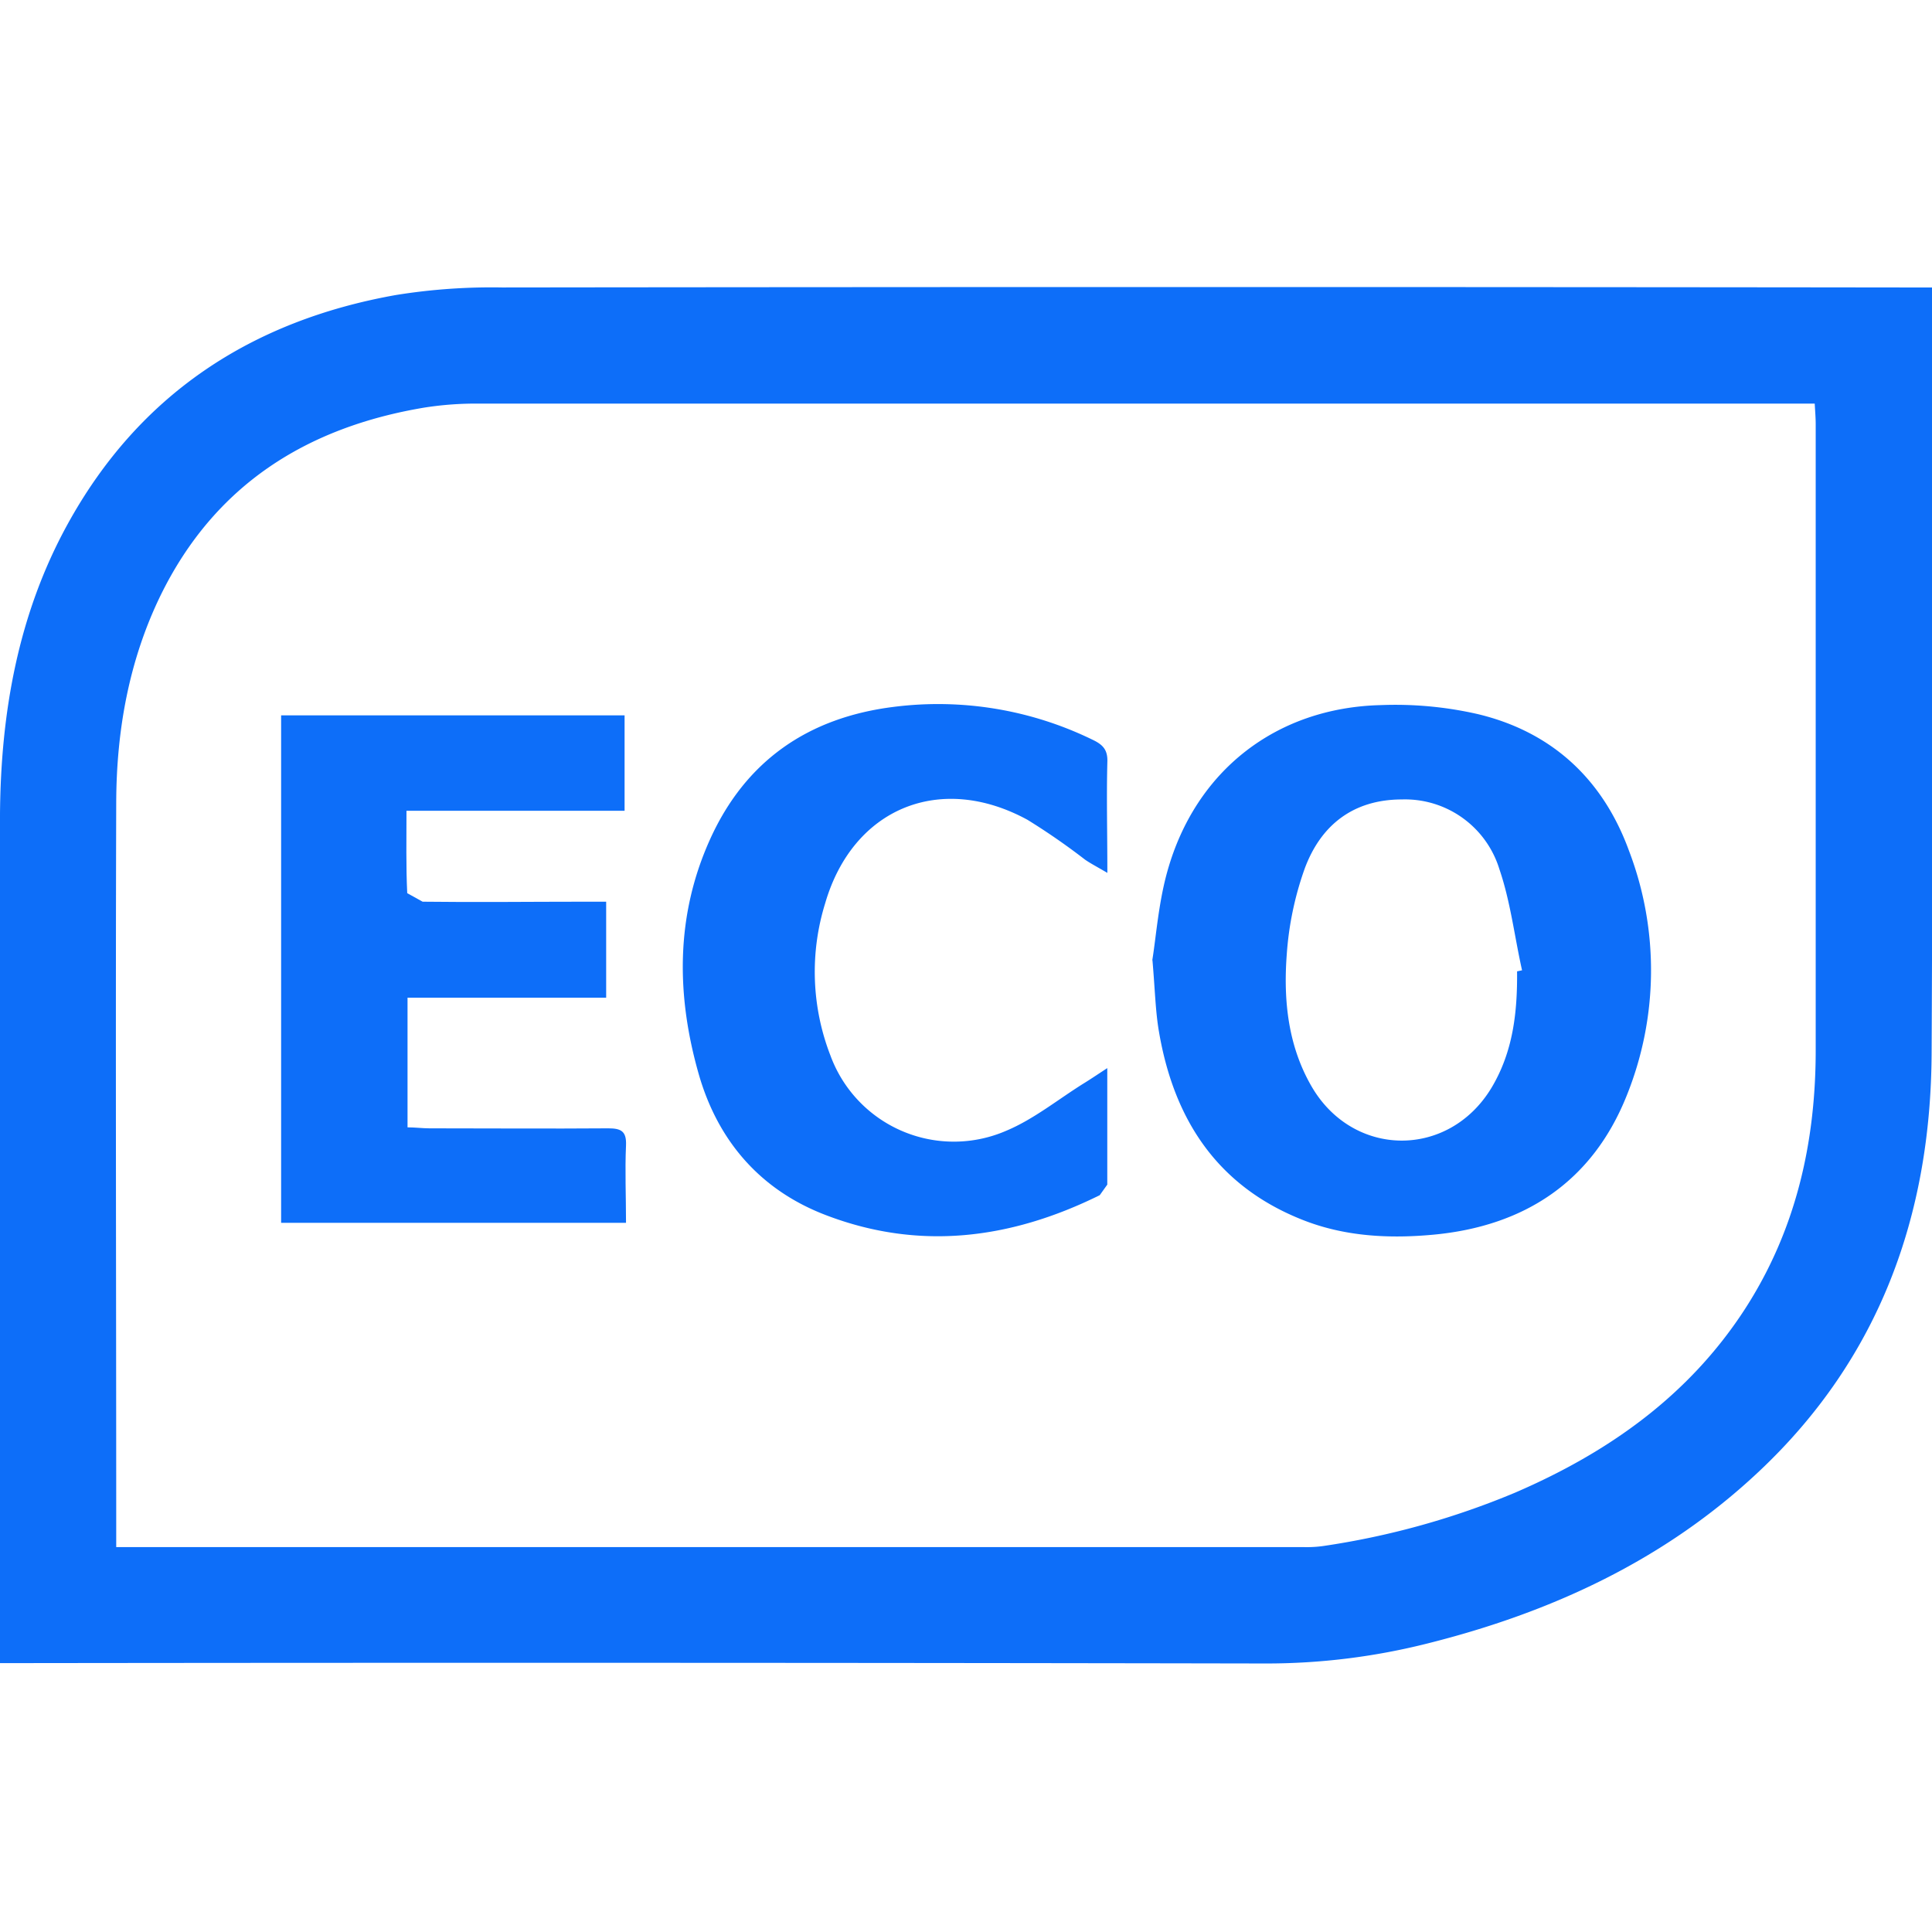
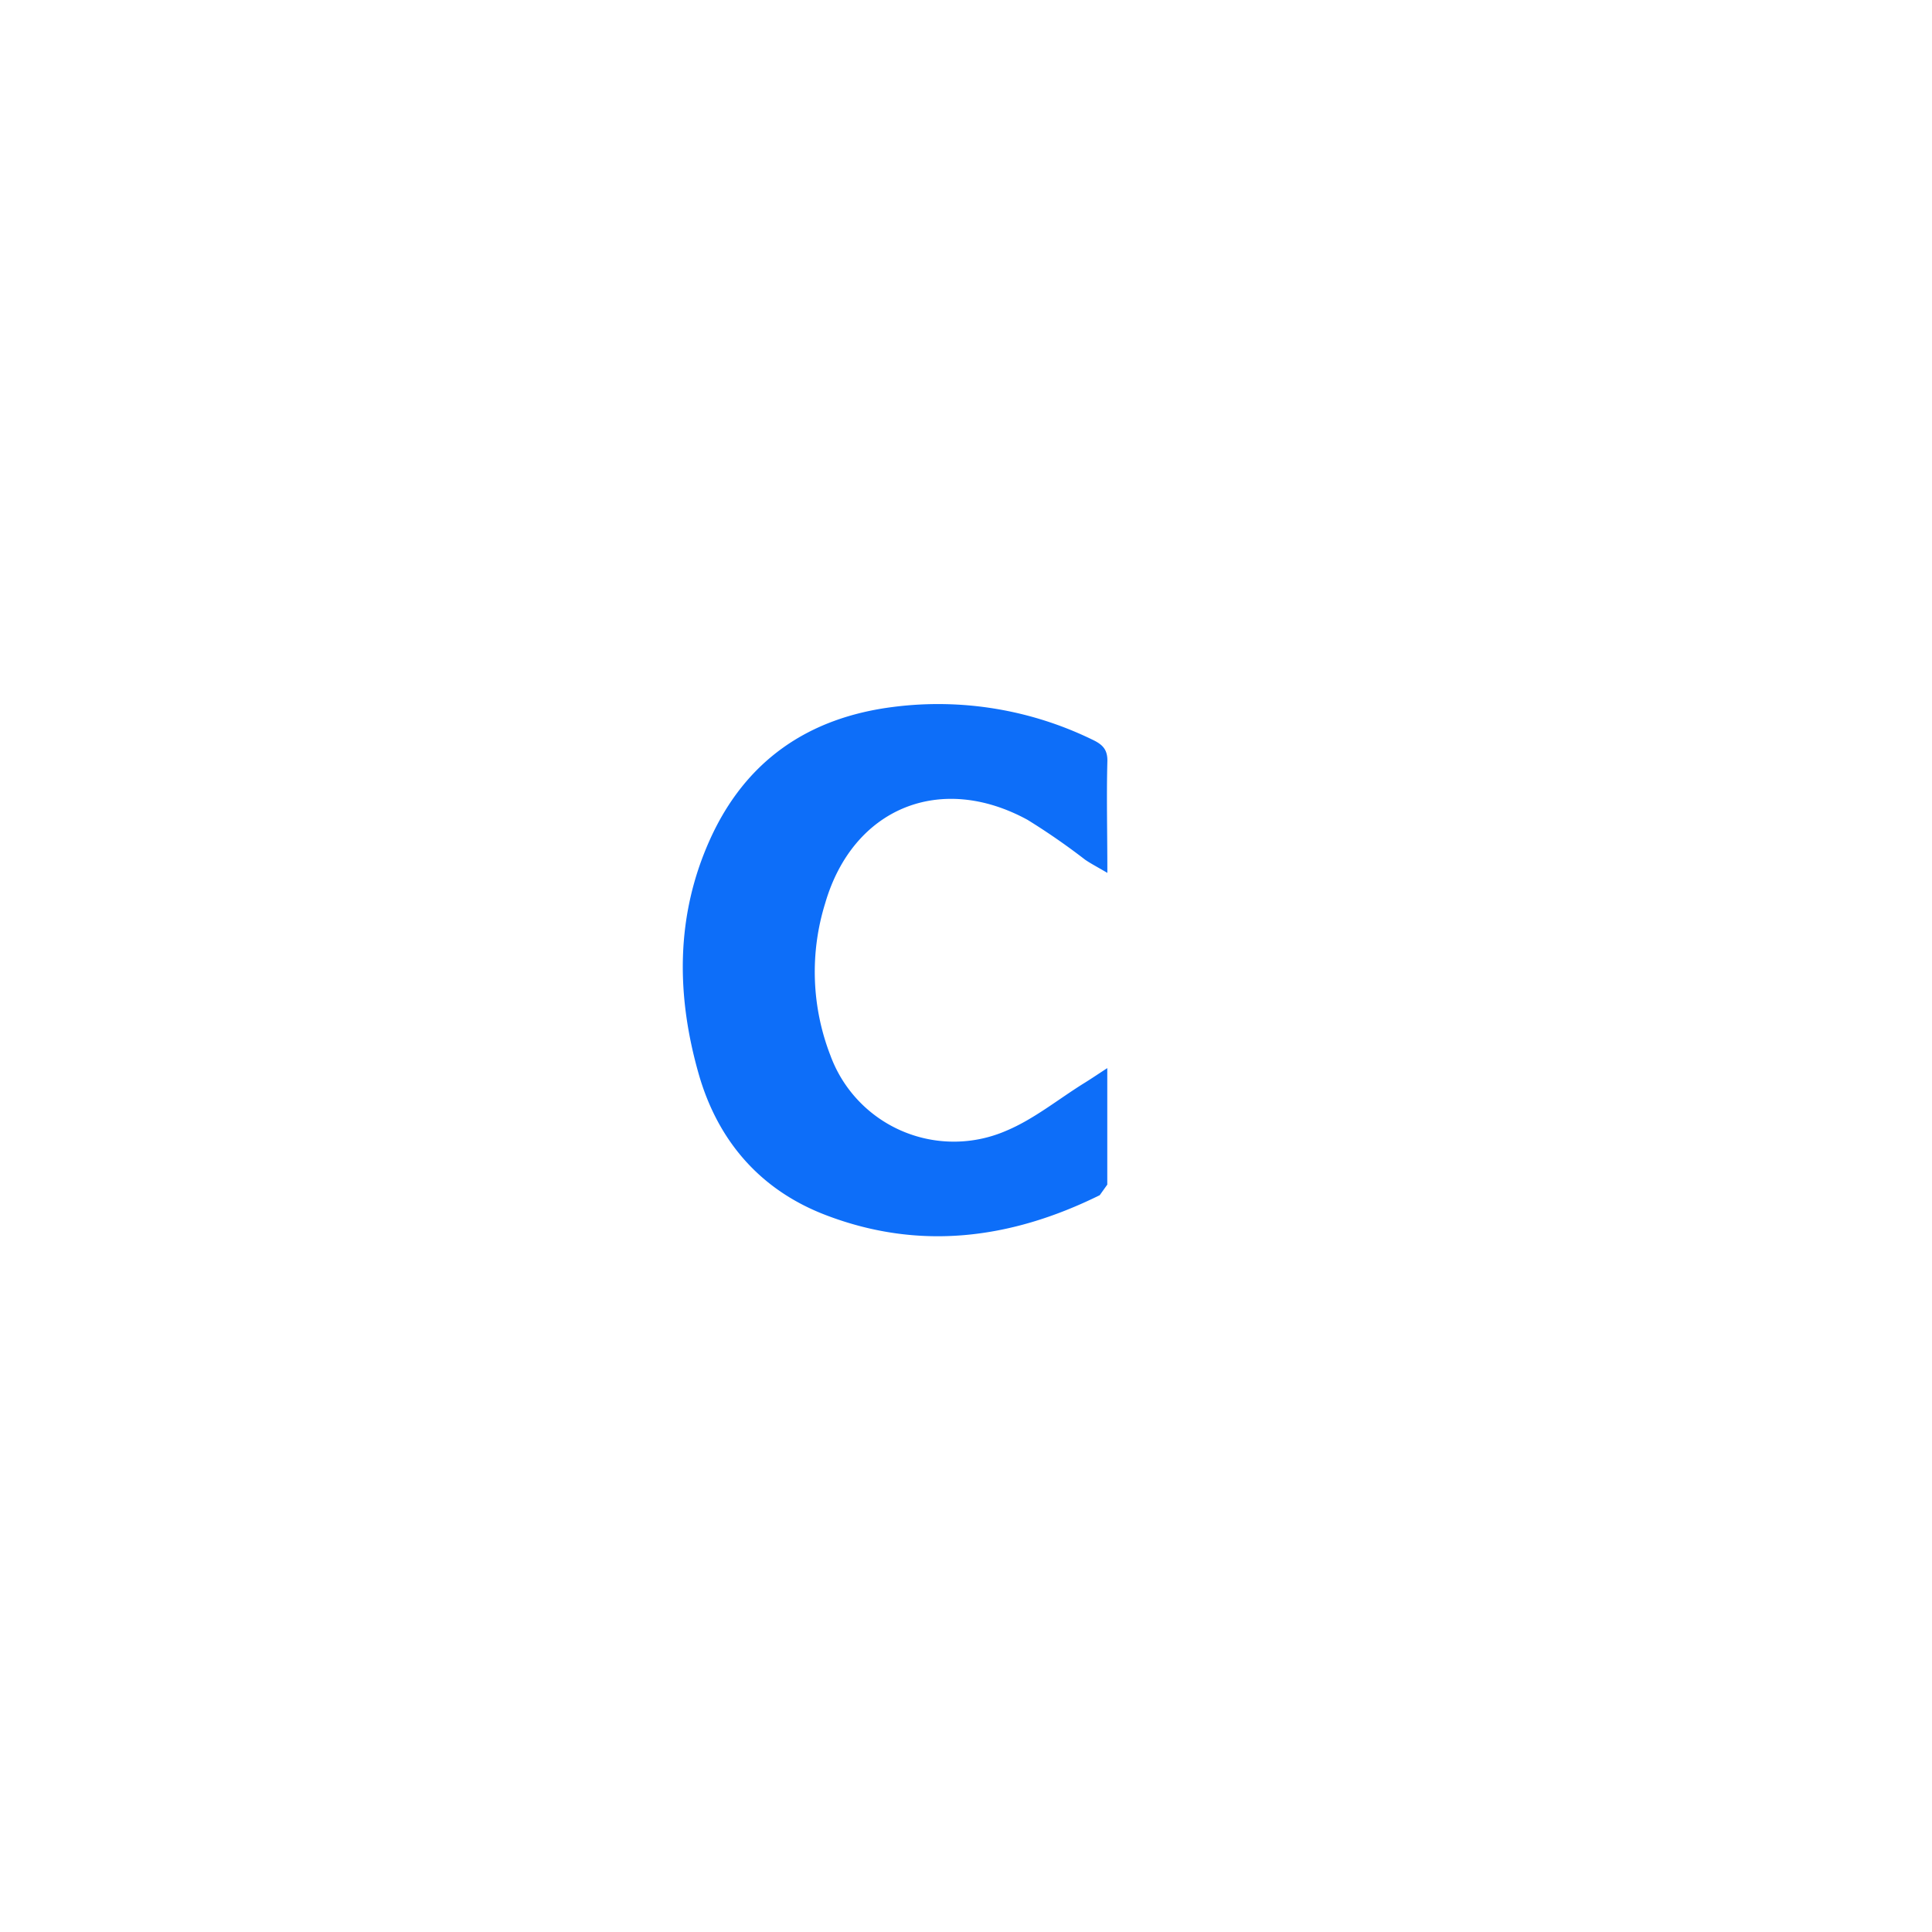
<svg xmlns="http://www.w3.org/2000/svg" viewBox="0 0 256 256">
  <defs>
    <style>.a{fill:#0d6ef9;}.b{fill:#0d6ef9;}</style>
  </defs>
-   <path class="a" d="M0,220.28v-3.43c0-36.32-.06-72.62,0-108.94C.1,94.48,2.38,81.43,8.94,69.49c9.48-17.26,24.39-27,43.53-30.4a79.68,79.68,0,0,1,14.07-1q92.84-.11,185.67,0H256v2.55c0,33,.12,65.93-.05,98.88-.1,21.5-6.91,40.43-22.85,55.43-12.48,11.76-27.53,18.71-44,22.83a87.09,87.09,0,0,1-21.36,2.64q-82.39-.15-164.81-.05H0m15.36-15.37H172.81a15.58,15.58,0,0,0,2.56-.15,105.43,105.43,0,0,0,25.42-7.08c12.3-5.31,22.9-12.78,30.33-24.17,6.81-10.46,9.47-22.1,9.47-34.46q0-41.45,0-82.91c0-.84-.07-1.67-.13-2.75h-3.17q-86.92,0-173.84,0a44,44,0,0,0-7.17.52c-15.69,2.61-27.85,10.29-35,24.89-4.2,8.63-5.85,17.92-5.88,27.43-.1,32.1,0,64.21,0,96.31v2.36" />
-   <path class="b" d="M152.69,127.21c.51-3.17.82-7.59,2-11.78,3.73-13.31,14.41-21.66,28.27-22a49.07,49.07,0,0,1,12.8,1.18c9.87,2.34,16.64,8.65,20.09,18.12a44.4,44.4,0,0,1-.33,32.51c-4.56,11.35-13.53,17.23-25.57,18.36-5.91.55-11.83.25-17.45-2-11.33-4.52-17-13.41-18.95-25-.45-2.67-.5-5.39-.84-9.32Zm48.32,1.5.67-.14c-1-4.47-1.53-9.09-3-13.39a13.08,13.08,0,0,0-12.9-9.25c-6.48,0-10.78,3.41-12.91,9.19a42.41,42.41,0,0,0-2.37,11.38c-.45,6,.16,12,3.24,17.37,5.48,9.58,18.2,9.7,23.89.27,2.86-4.77,3.44-10,3.39-15.43Z" />
-   <path class="b" d="M37.25,94.79H82.76v12.64H53.86c0,3.8-.07,7.37.1,10.92L56,119.48c7.11.09,14.21,0,21.32,0h3v12.72H54v17.18c1,0,2,.13,2.89.13,7.91,0,15.81.06,23.71,0,1.71,0,2.43.39,2.35,2.26-.15,3.34,0,6.69,0,10.26H37.25V94.79Z" />
  <path class="b" d="M146.71,115.65c-1.39-.82-2.18-1.22-2.92-1.73a89,89,0,0,0-7.64-5.29c-11.57-6.31-23.14-1.55-26.81,11.06a30.64,30.64,0,0,0,.7,20.18,17.42,17.42,0,0,0,23.2,10c3.75-1.55,7-4.24,10.53-6.42.82-.51,1.62-1.05,2.95-1.92,0,5.62,0,10.53,0,15.44l-1,1.4c-11.82,5.84-24,7.42-36.52,2.55-8.53-3.33-14.09-9.79-16.61-18.58-3-10.49-3.07-21,1.48-31.09,4.7-10.42,13-16.18,24.39-17.59A46.66,46.66,0,0,1,144.73,98c1.4.66,2.07,1.34,2,3-.12,4.6,0,9.22,0,14.66Z" />
</svg>